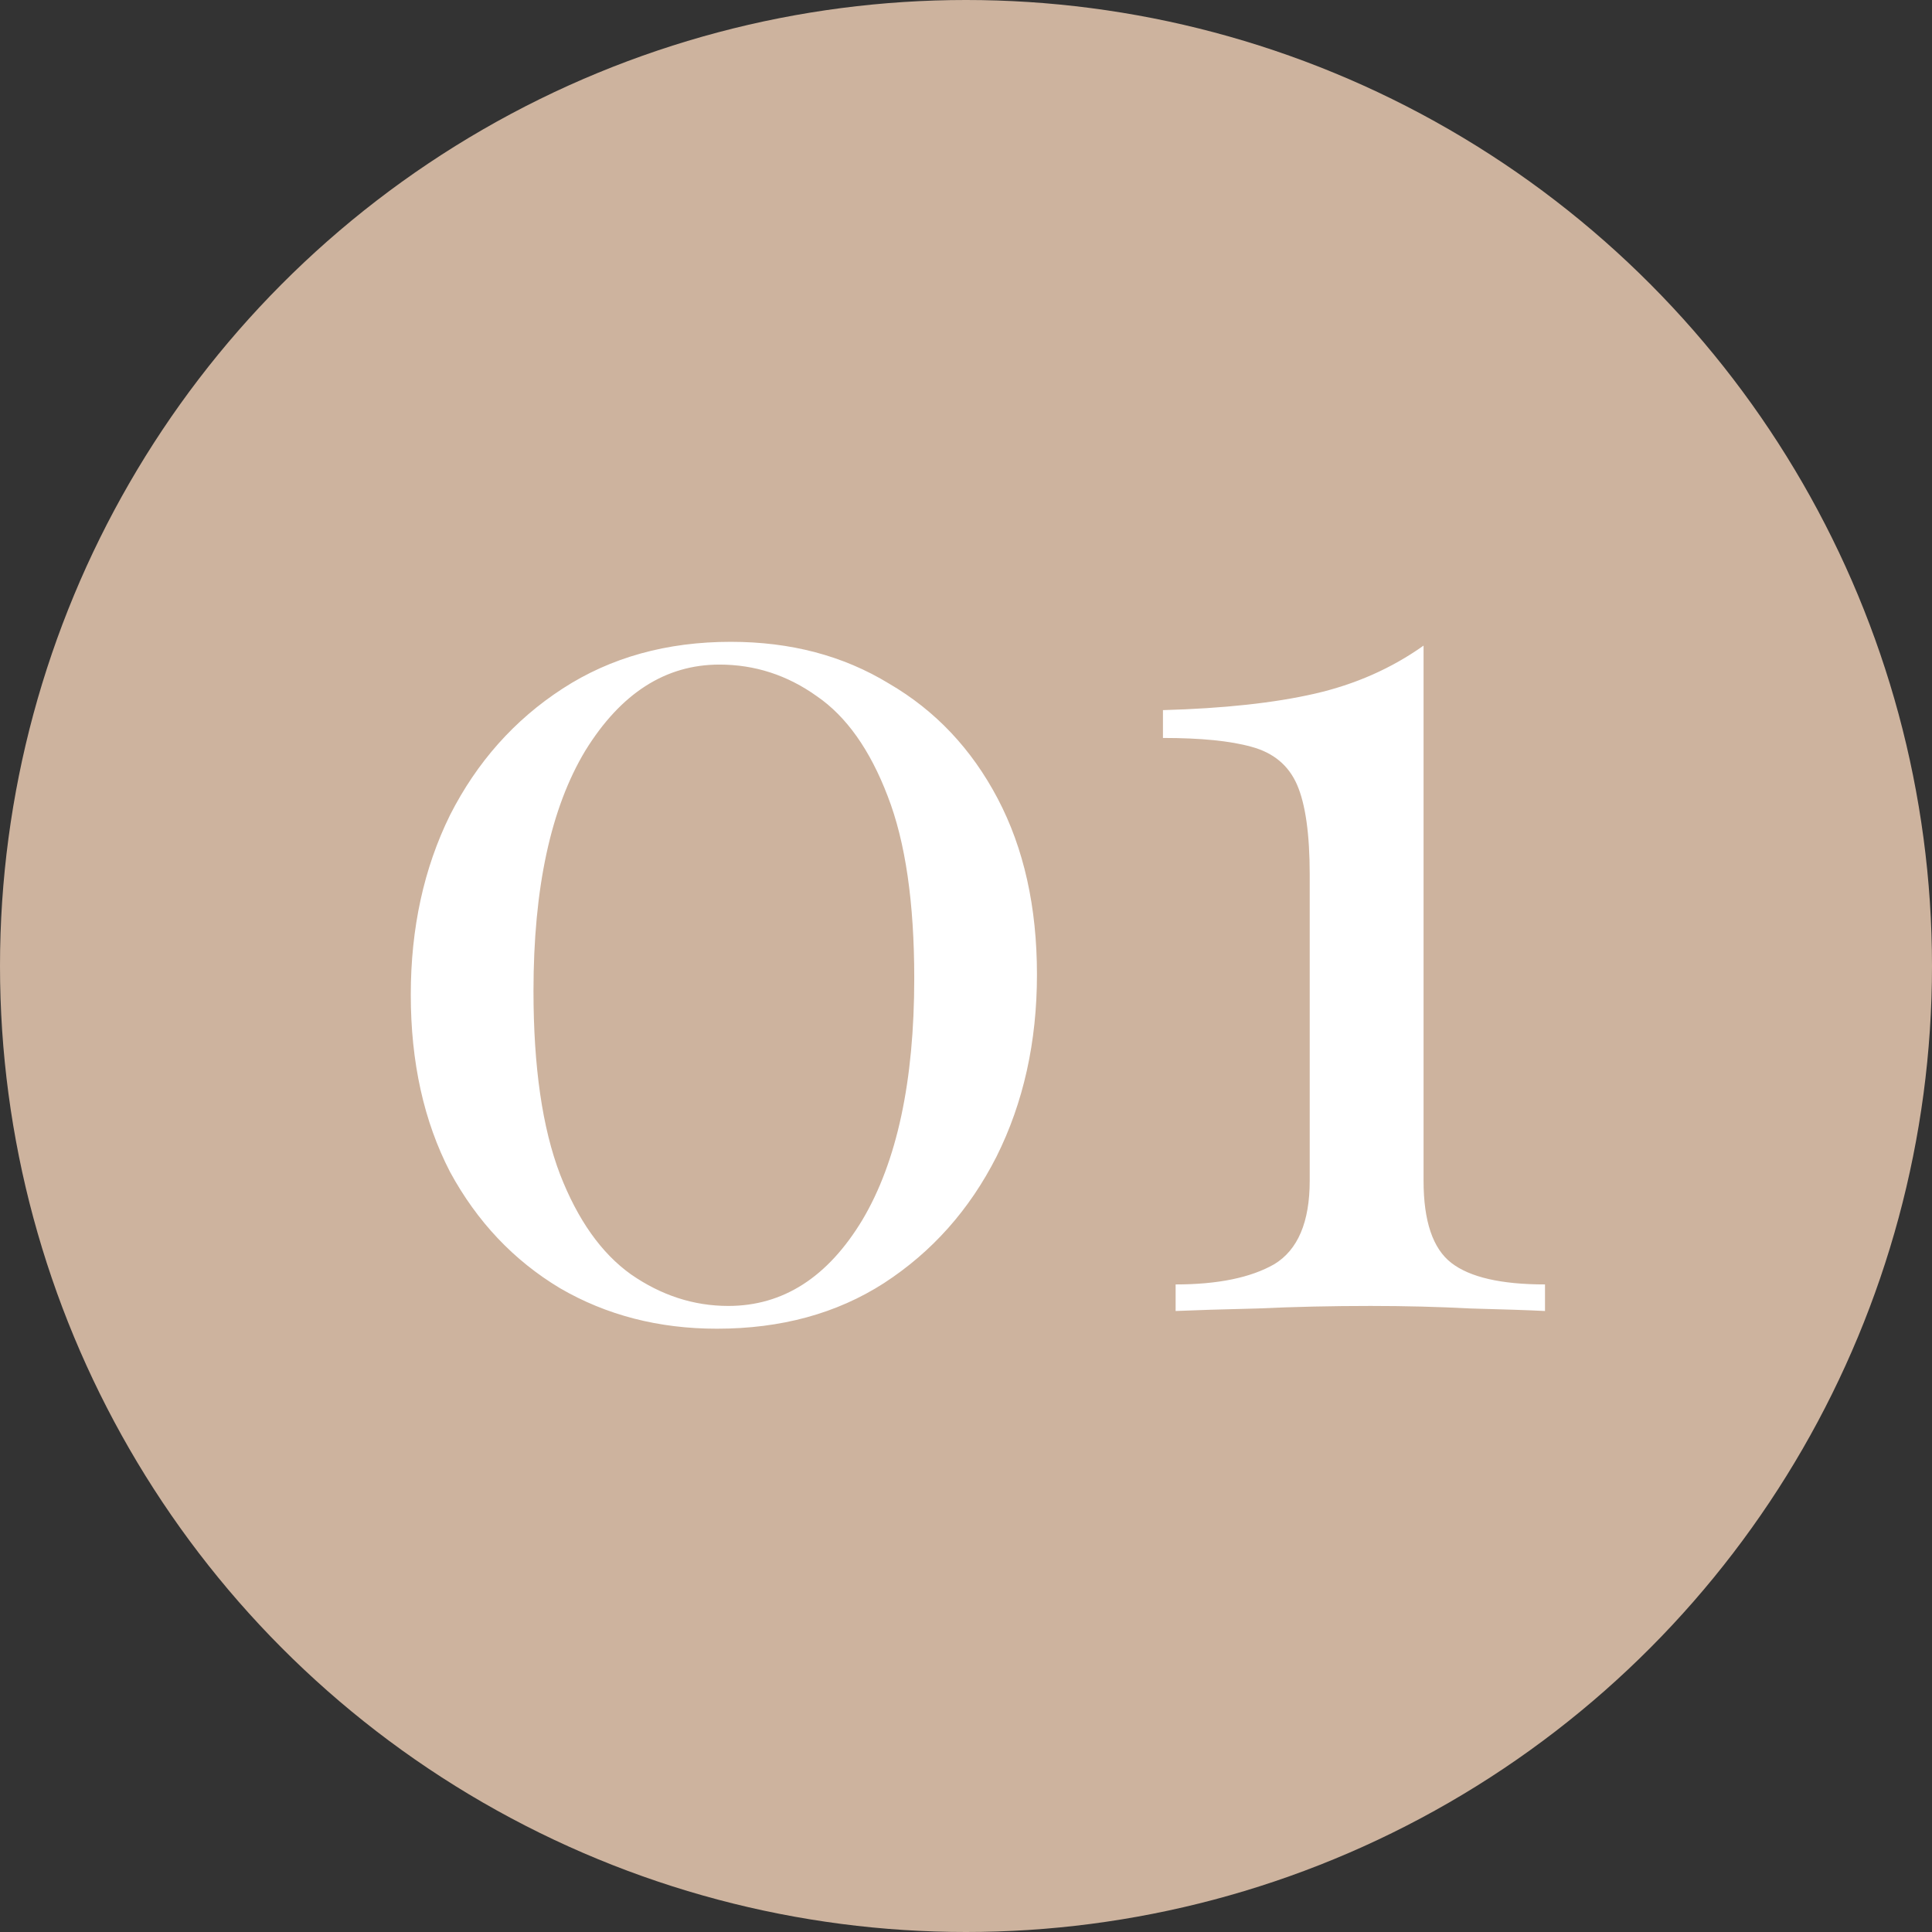
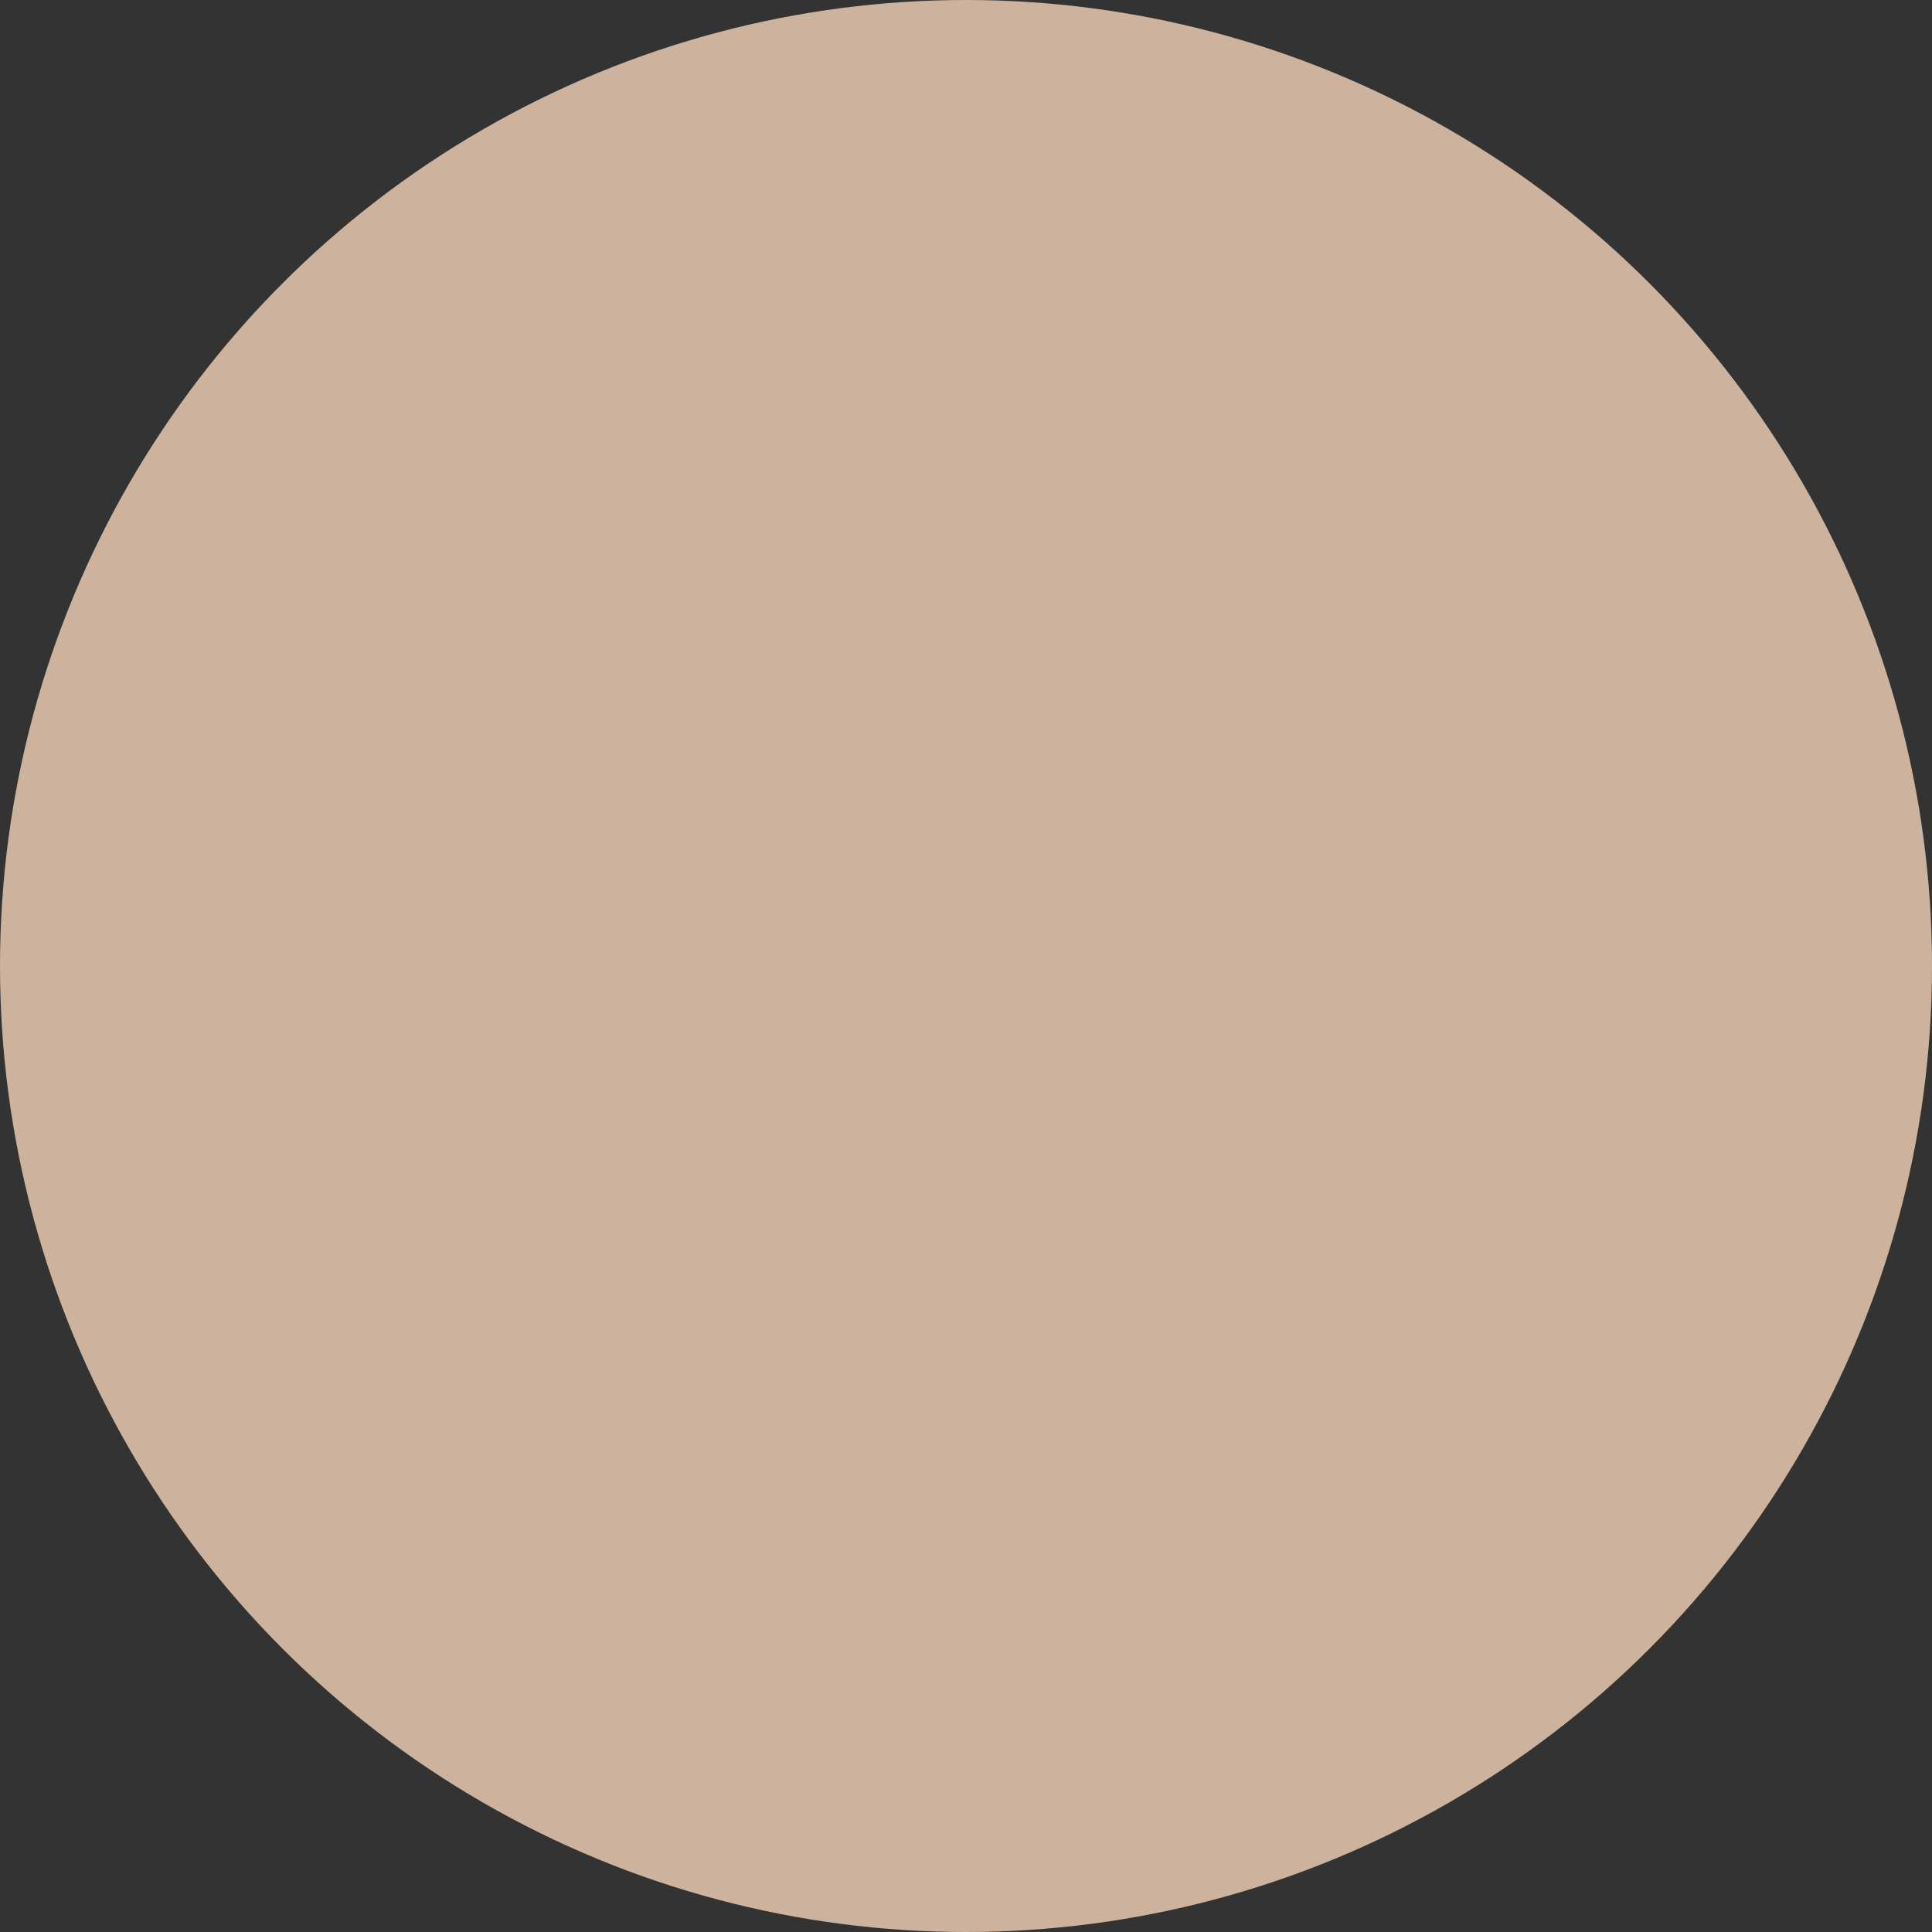
<svg xmlns="http://www.w3.org/2000/svg" width="84" height="84" viewBox="0 0 84 84" fill="none">
  <rect x="0" y="0" width="84" height="84" fill="#333333" stroke="none" />
  <circle cx="42" cy="42" r="42" fill="#CDB39E" />
-   <path d="M31.775 27.905C34.378 27.905 36.67 28.51 38.65 29.72C40.667 30.893 42.243 32.562 43.38 34.725C44.517 36.888 45.085 39.437 45.085 42.37C45.085 45.303 44.498 47.943 43.325 50.29C42.152 52.6 40.52 54.433 38.43 55.79C36.377 57.11 33.957 57.77 31.17 57.77C28.64 57.77 26.367 57.183 24.35 56.01C22.333 54.8 20.738 53.113 19.565 50.95C18.428 48.75 17.86 46.183 17.86 43.25C17.86 40.353 18.428 37.75 19.565 35.44C20.738 33.13 22.37 31.297 24.46 29.94C26.55 28.583 28.988 27.905 31.775 27.905ZM31.28 28.895C28.933 28.895 26.99 30.142 25.45 32.635C23.947 35.128 23.195 38.612 23.195 43.085C23.195 46.385 23.58 49.043 24.35 51.06C25.12 53.04 26.147 54.488 27.43 55.405C28.75 56.322 30.162 56.78 31.665 56.78C34.048 56.78 35.992 55.533 37.495 53.04C38.998 50.51 39.75 47.008 39.75 42.535C39.75 39.235 39.365 36.595 38.595 34.615C37.825 32.598 36.798 31.15 35.515 30.27C34.232 29.353 32.82 28.895 31.28 28.895ZM61.894 28.07V51.335C61.894 53.095 62.297 54.287 63.103 54.91C63.91 55.533 65.267 55.845 67.174 55.845V57C66.44 56.963 65.359 56.927 63.928 56.89C62.535 56.817 61.087 56.78 59.584 56.78C57.897 56.78 56.265 56.817 54.688 56.89C53.148 56.927 51.957 56.963 51.114 57V55.845C52.947 55.845 54.377 55.552 55.404 54.965C56.43 54.342 56.944 53.132 56.944 51.335V38.025C56.944 36.265 56.76 34.963 56.394 34.12C56.027 33.277 55.367 32.727 54.413 32.47C53.497 32.213 52.214 32.085 50.563 32.085V30.875C53.203 30.802 55.404 30.563 57.163 30.16C58.923 29.757 60.5 29.06 61.894 28.07Z" fill="white" />
</svg>